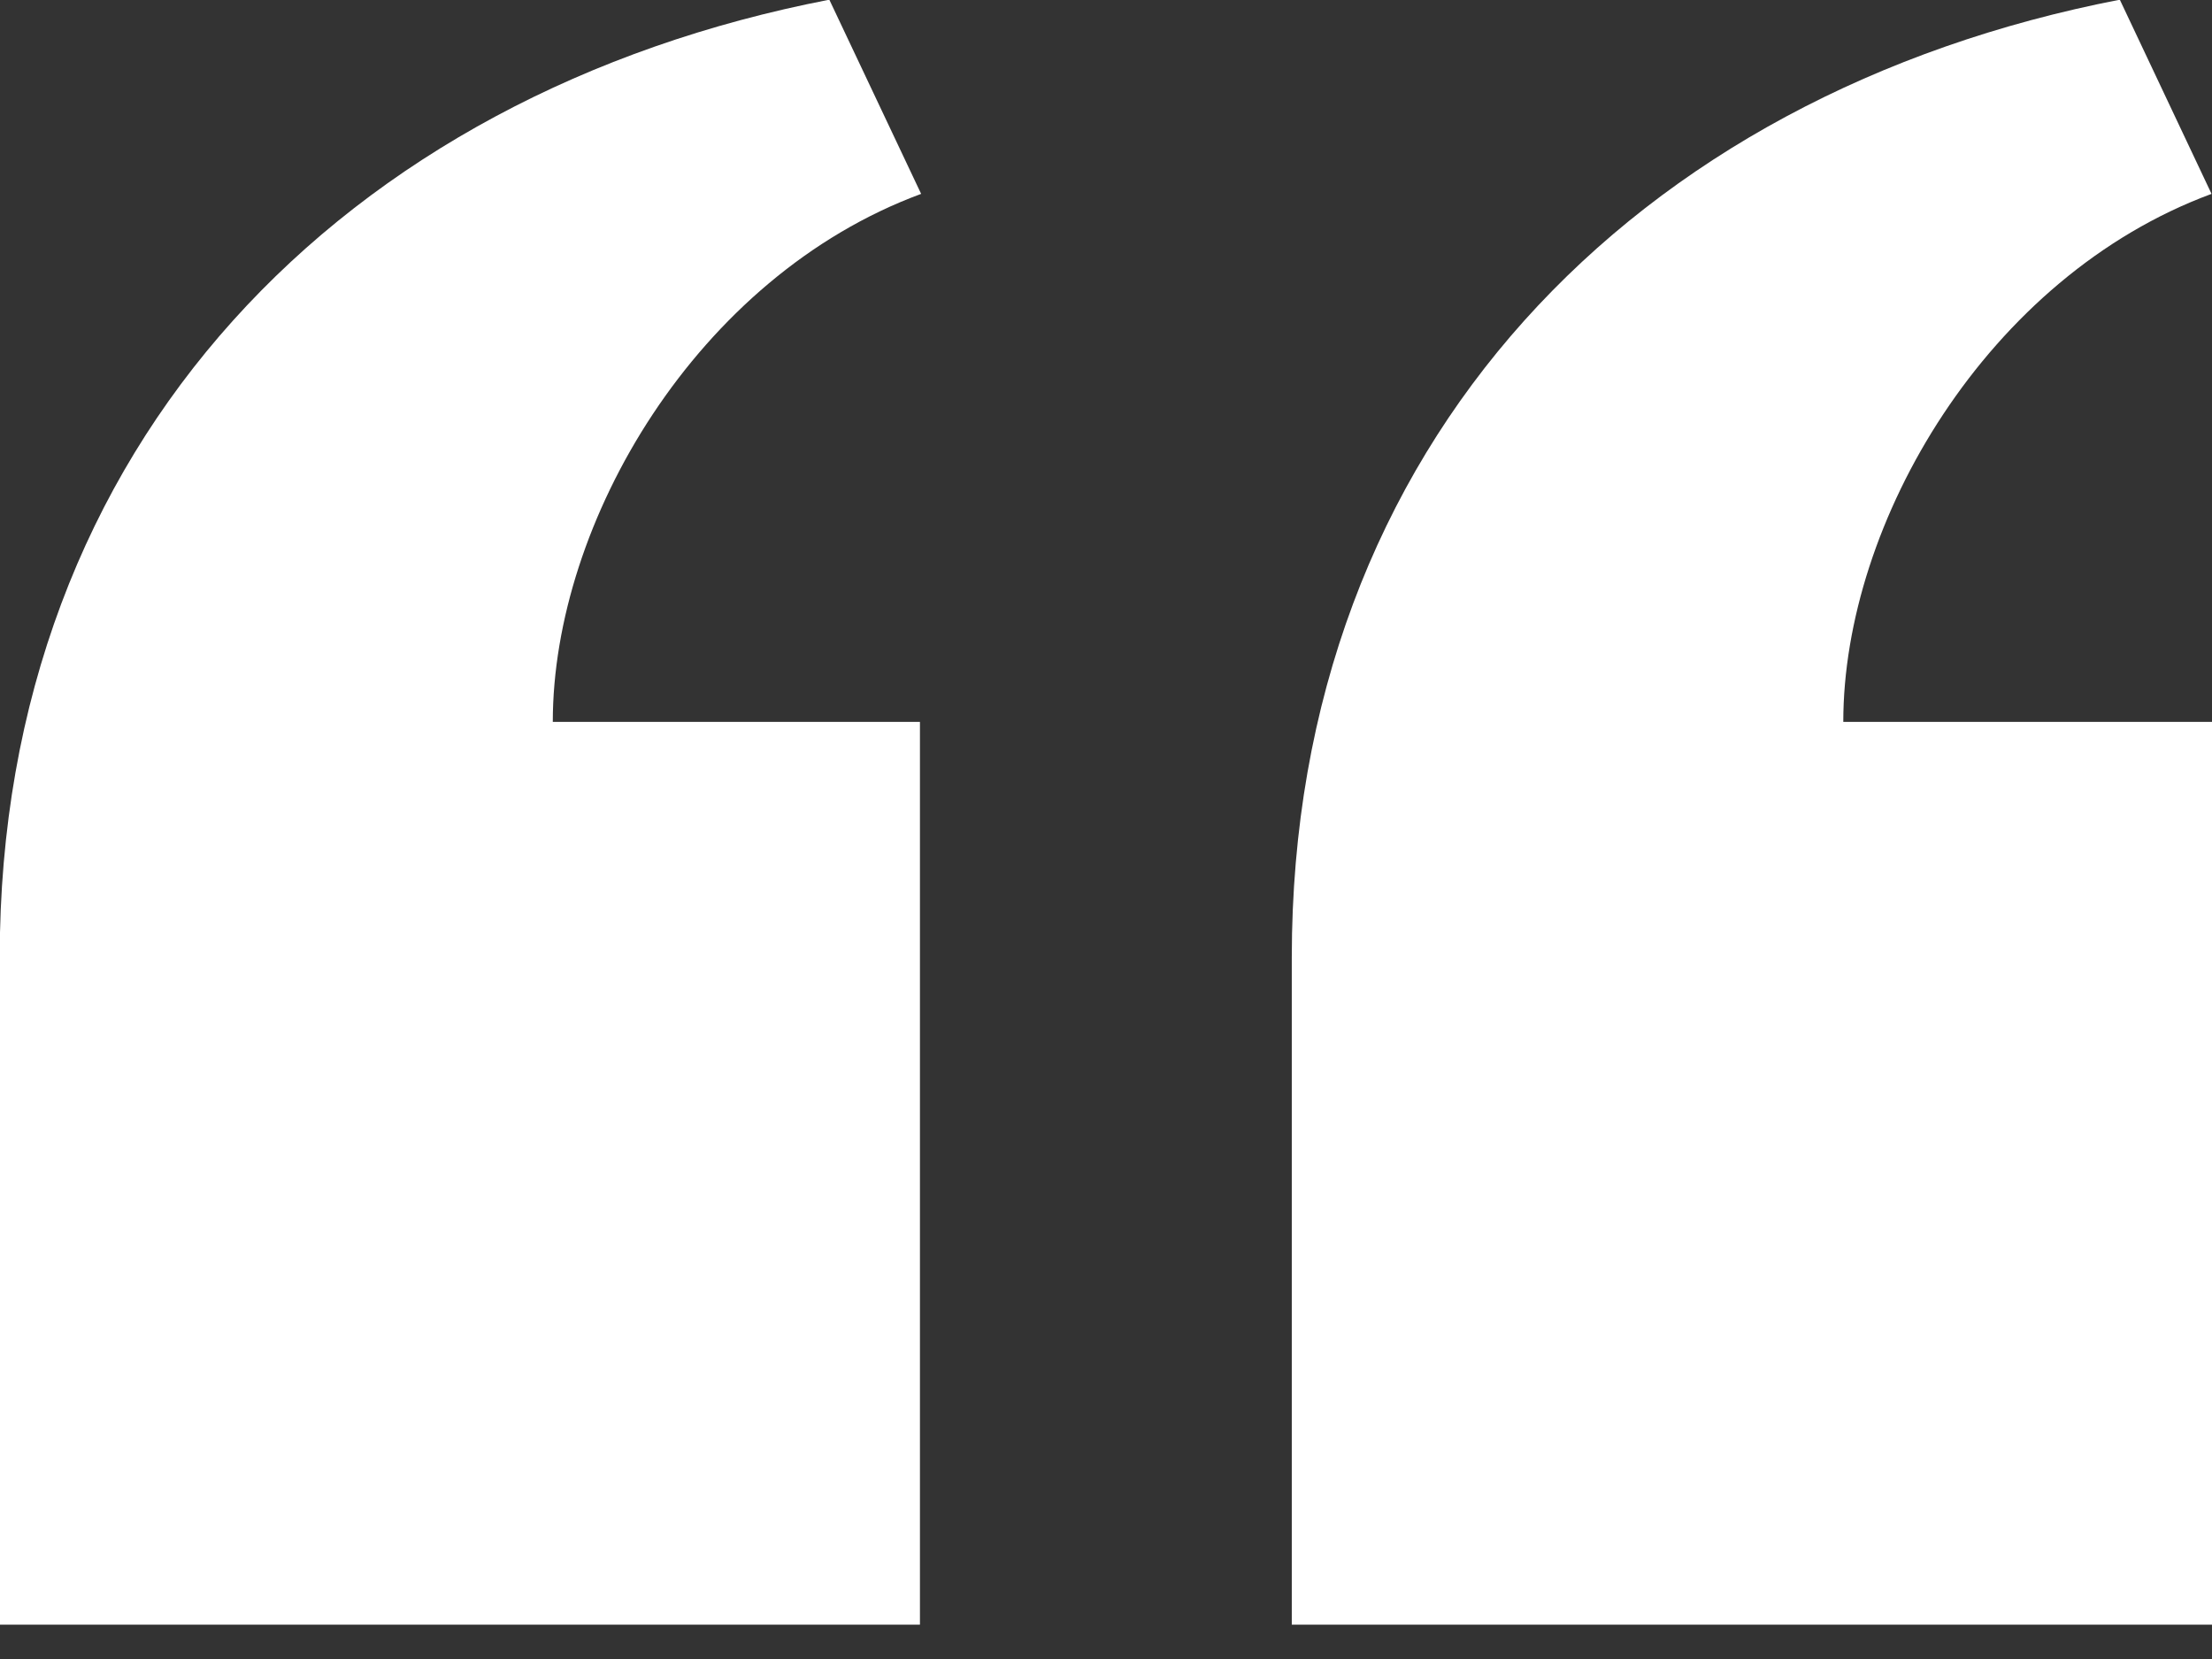
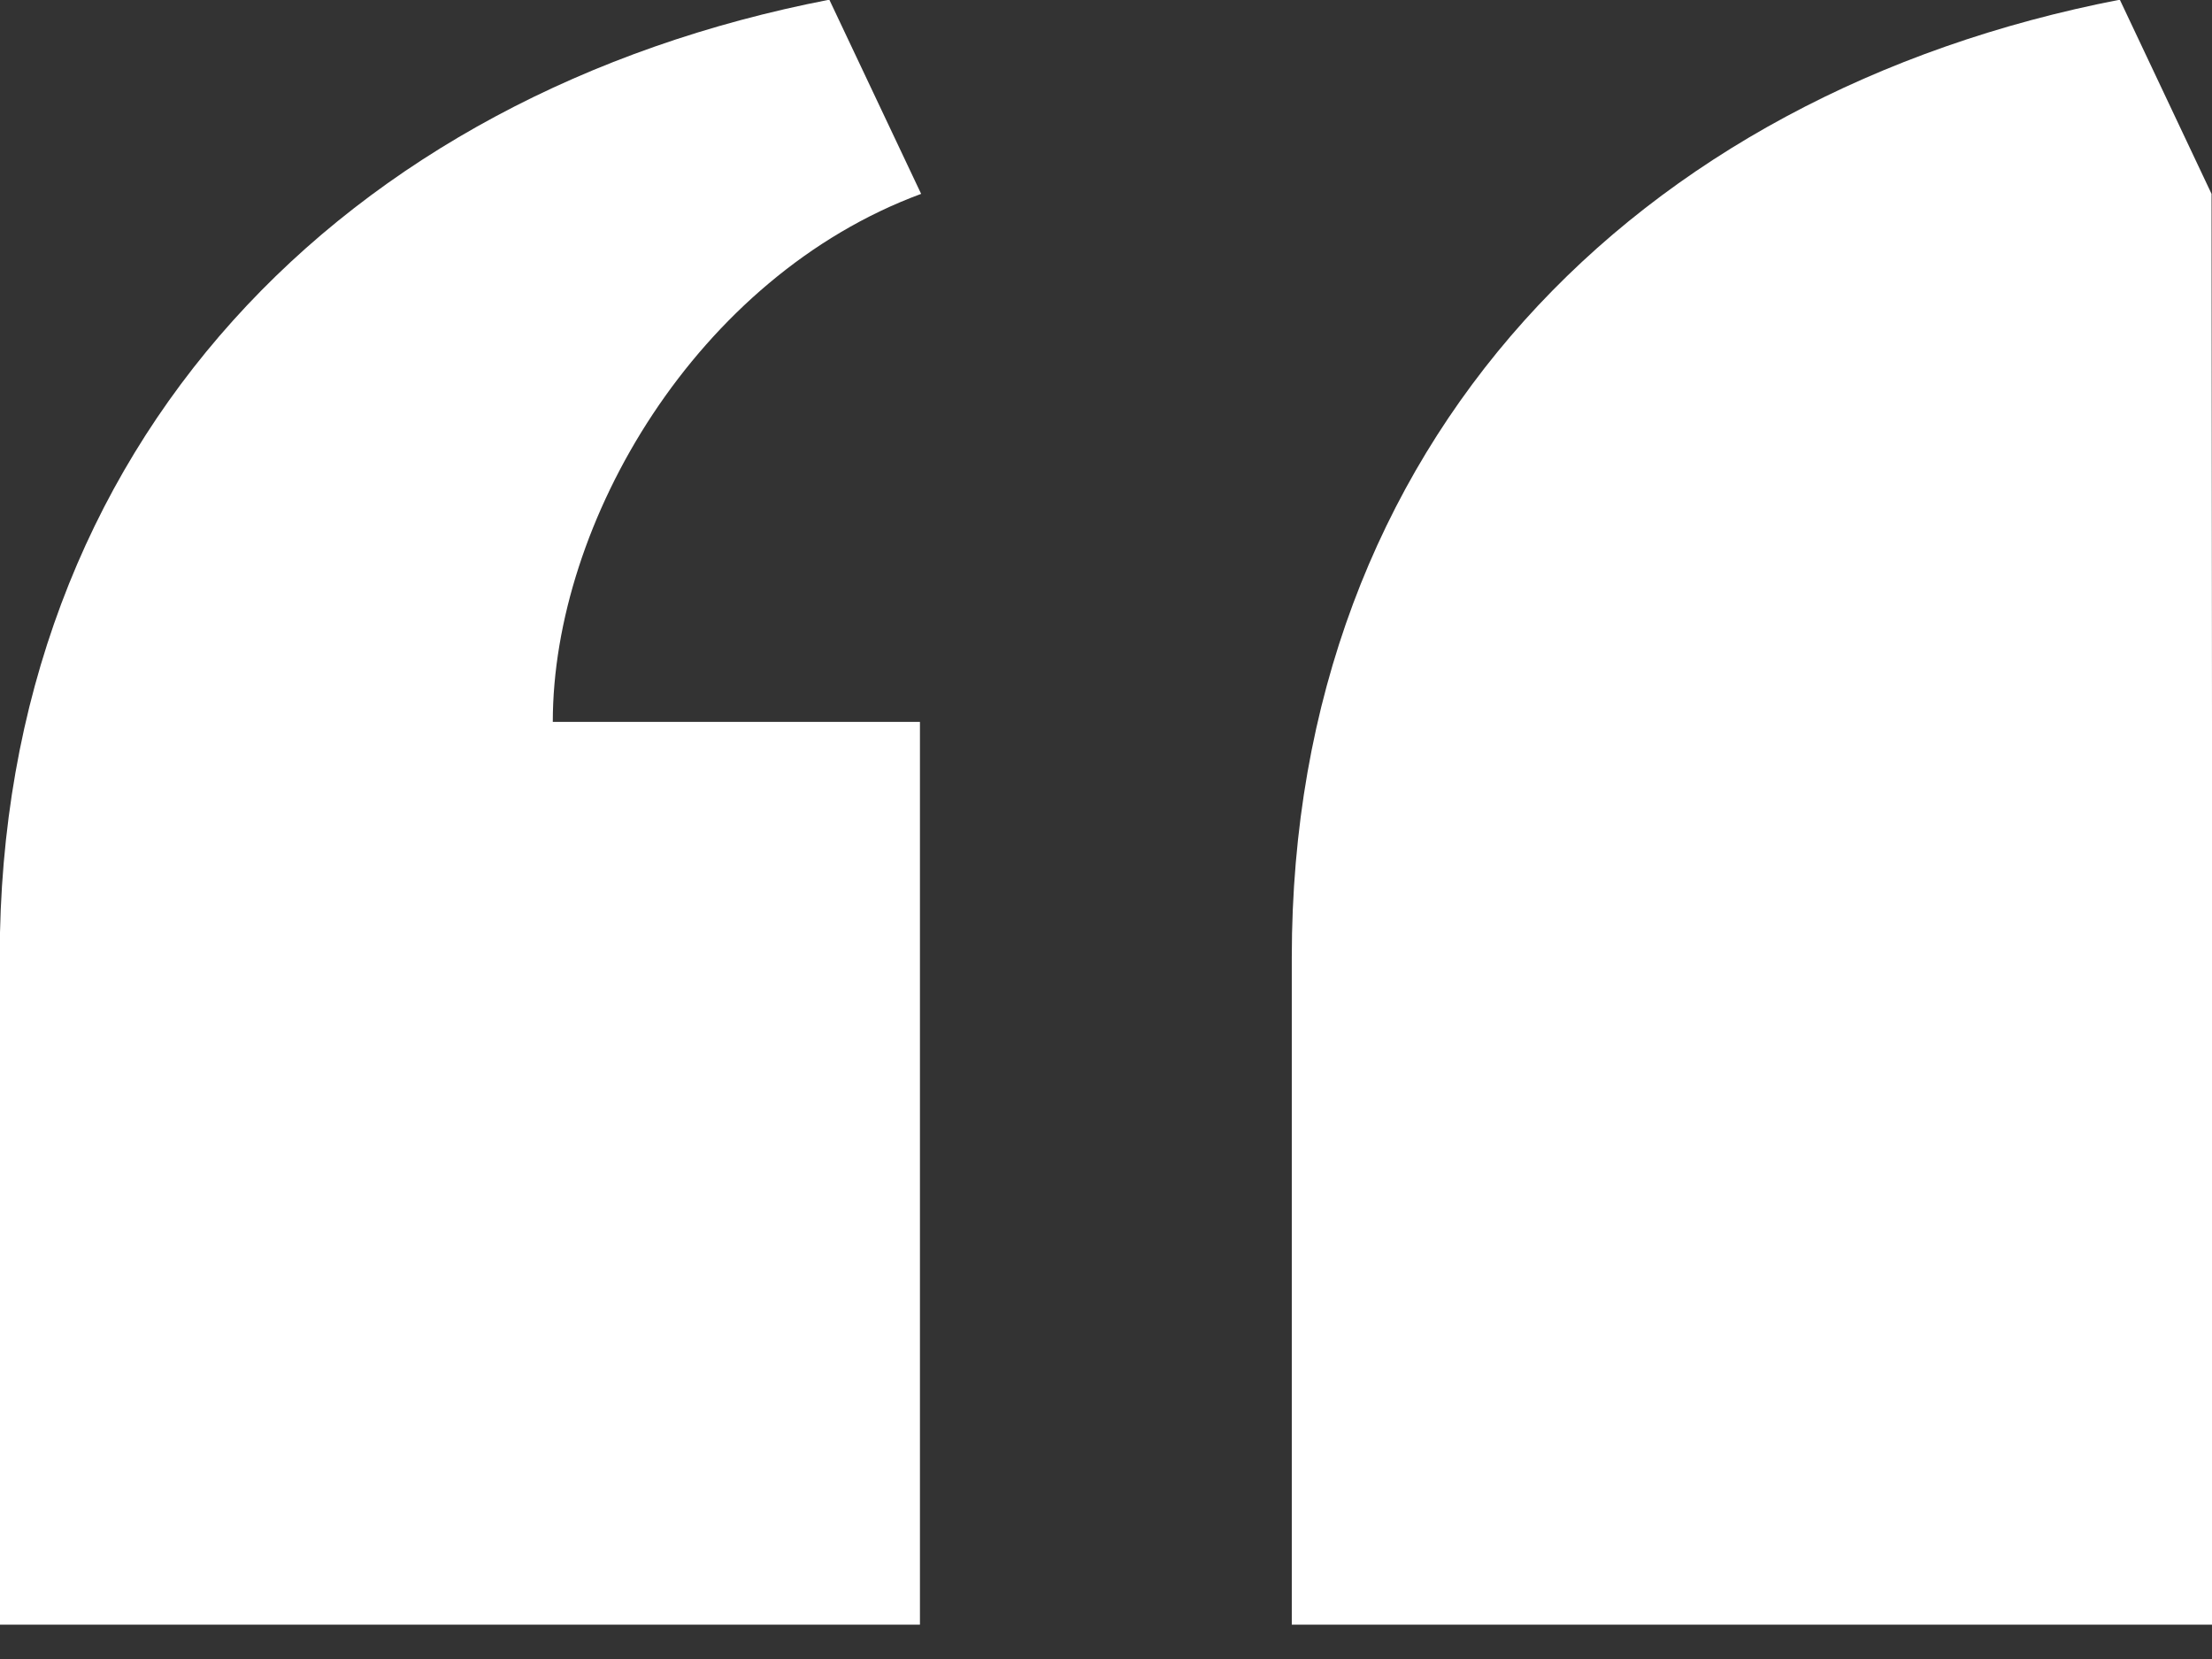
<svg xmlns="http://www.w3.org/2000/svg" width="100%" height="100%" viewBox="0 0 64 48" version="1.1" xml:space="preserve" style="fill-rule:evenodd;clip-rule:evenodd;stroke-linejoin:round;stroke-miterlimit:2;">
  <rect x="0" y="0" width="64" height="48" fill="#333333" stroke="none" />
  <g transform="matrix(-2.667,6.74949e-18,6.74949e-18,-2.612,64,54.843)">
-     <path d="M9.983,3L9.983,10.391C9.983,16.095 6.252,19.961 1,21L0.005,18.849C2.437,17.932 4,15.211 4,13L0,13L0,3L9.983,3ZM24,3L24,10.391C24,16.095 20.252,19.962 15,21L14.004,18.849C16.437,17.932 18,15.211 18,13L14.017,13L14.017,3L24,3Z" style="fill:white;fill-rule:nonzero;" />
+     <path d="M9.983,3L9.983,10.391C9.983,16.095 6.252,19.961 1,21L0.005,18.849L0,13L0,3L9.983,3ZM24,3L24,10.391C24,16.095 20.252,19.962 15,21L14.004,18.849C16.437,17.932 18,15.211 18,13L14.017,13L14.017,3L24,3Z" style="fill:white;fill-rule:nonzero;" />
  </g>
</svg>